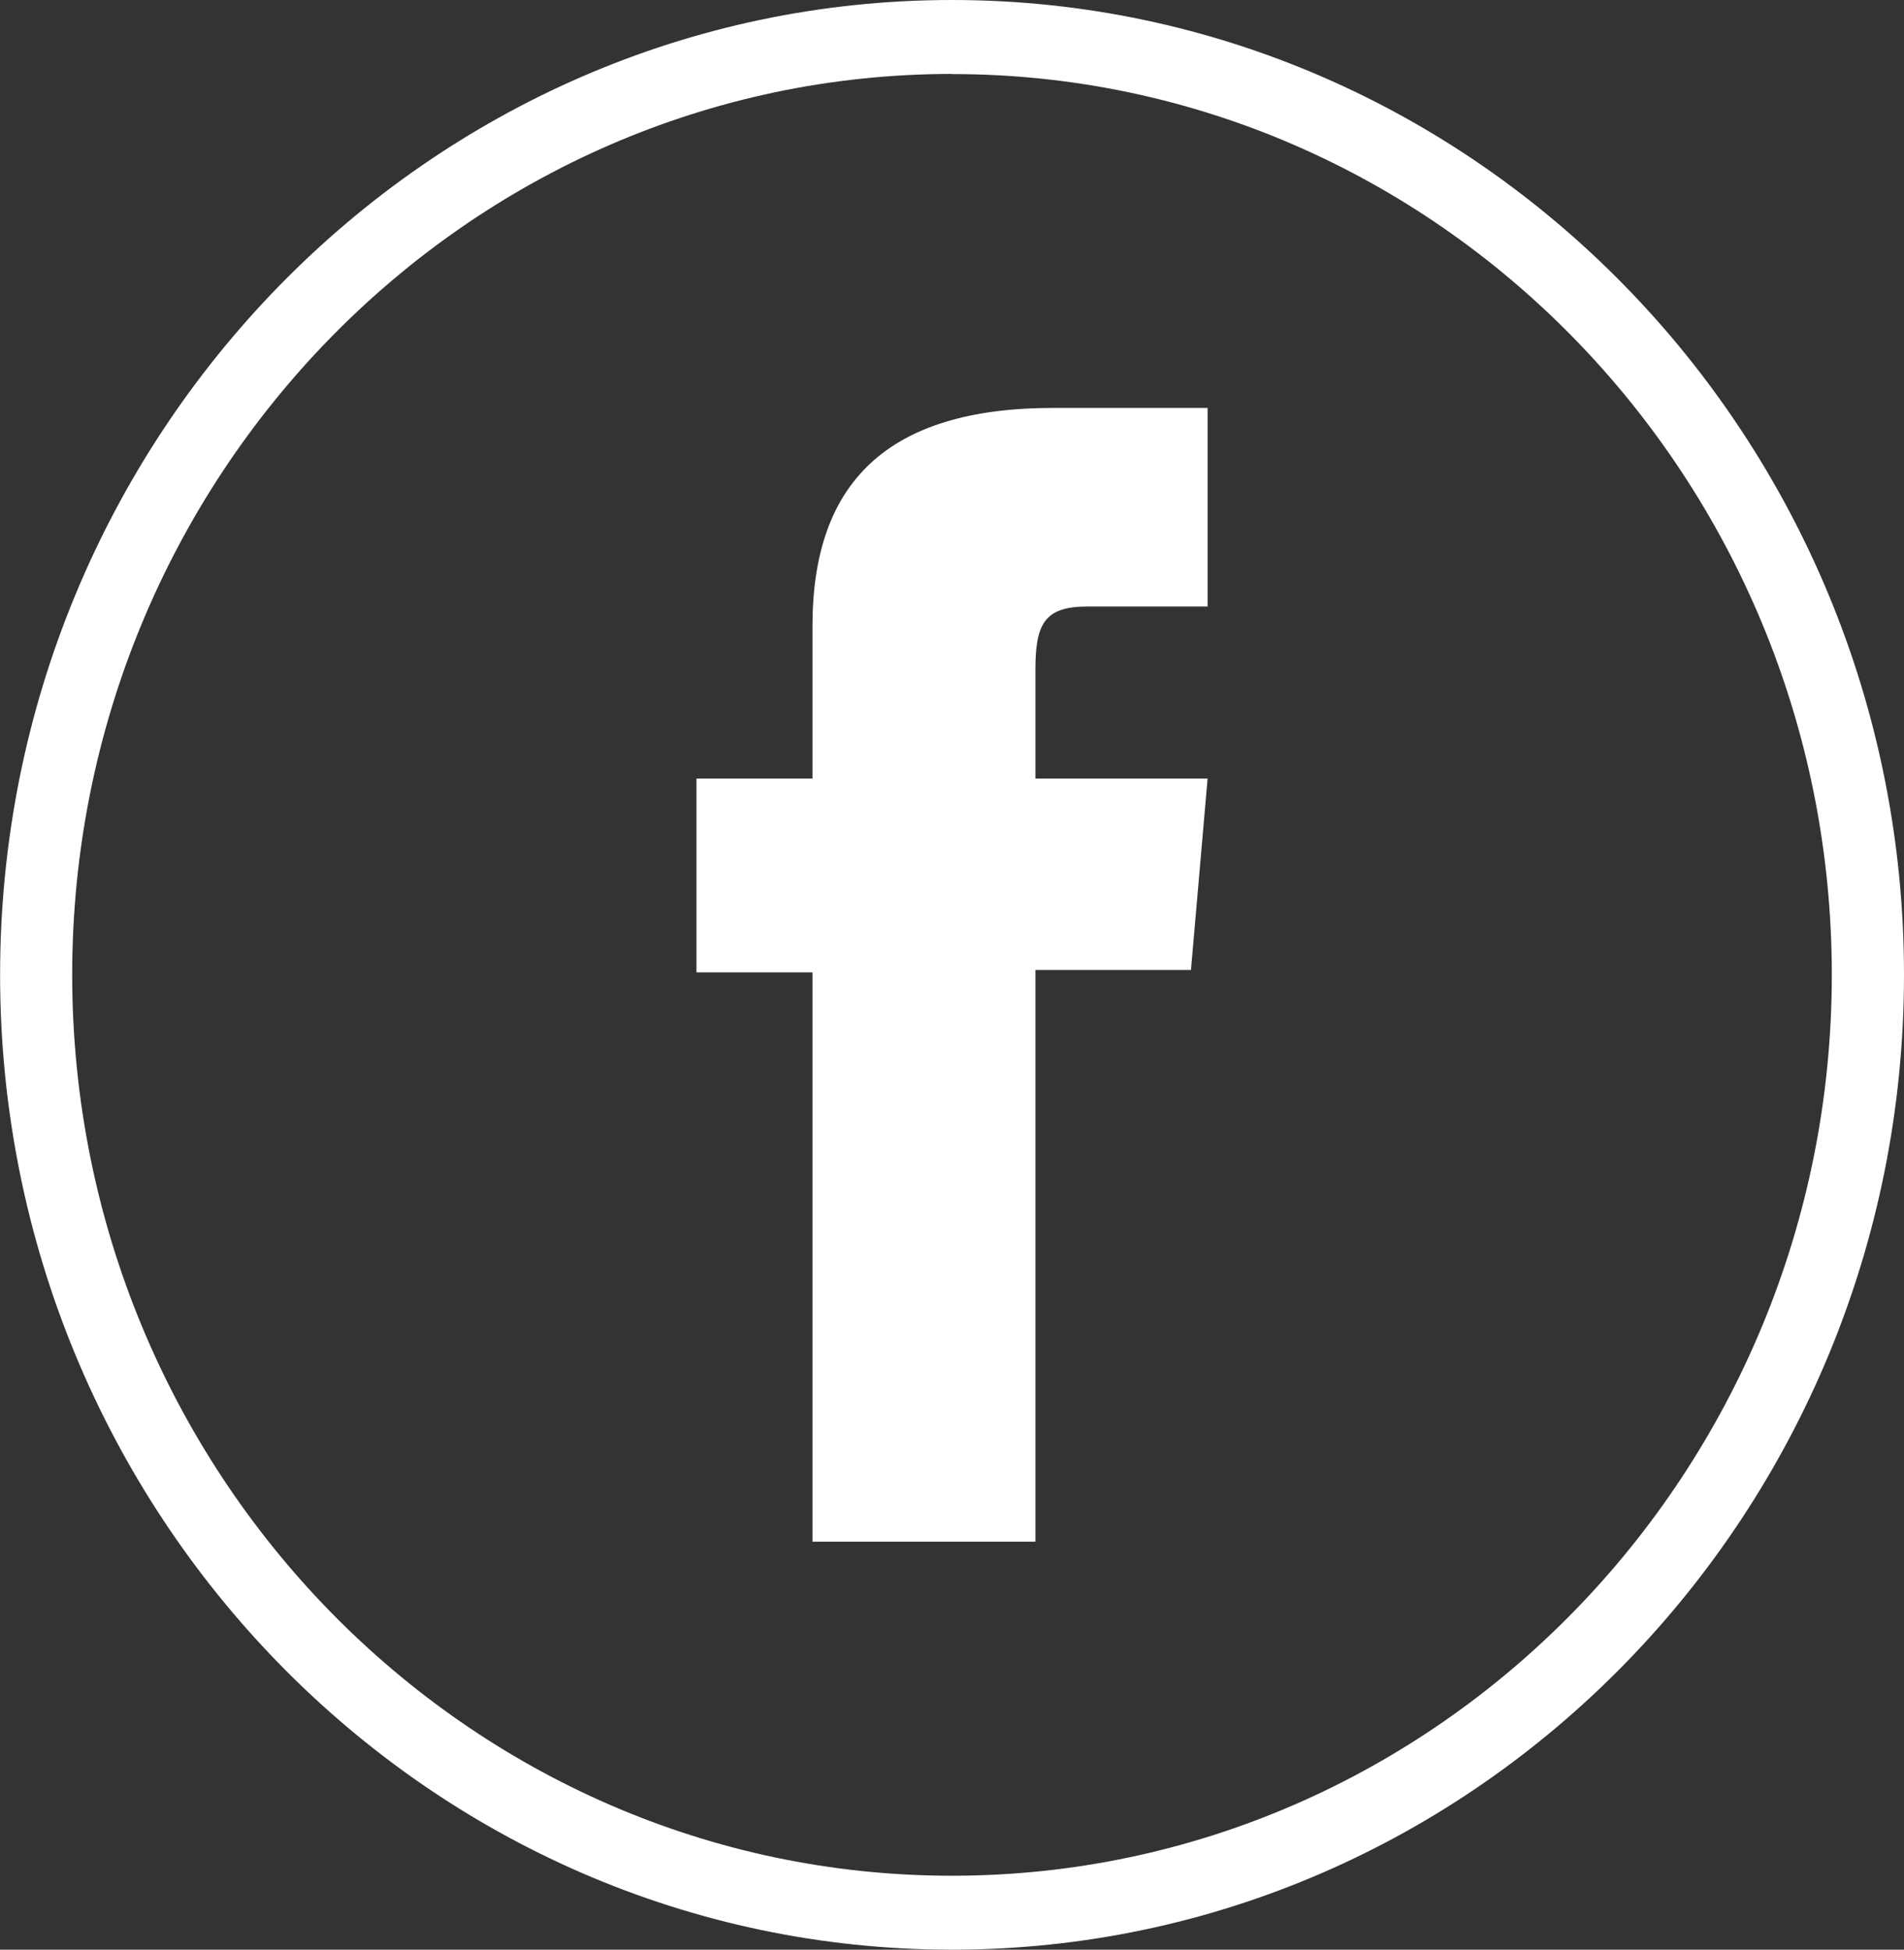
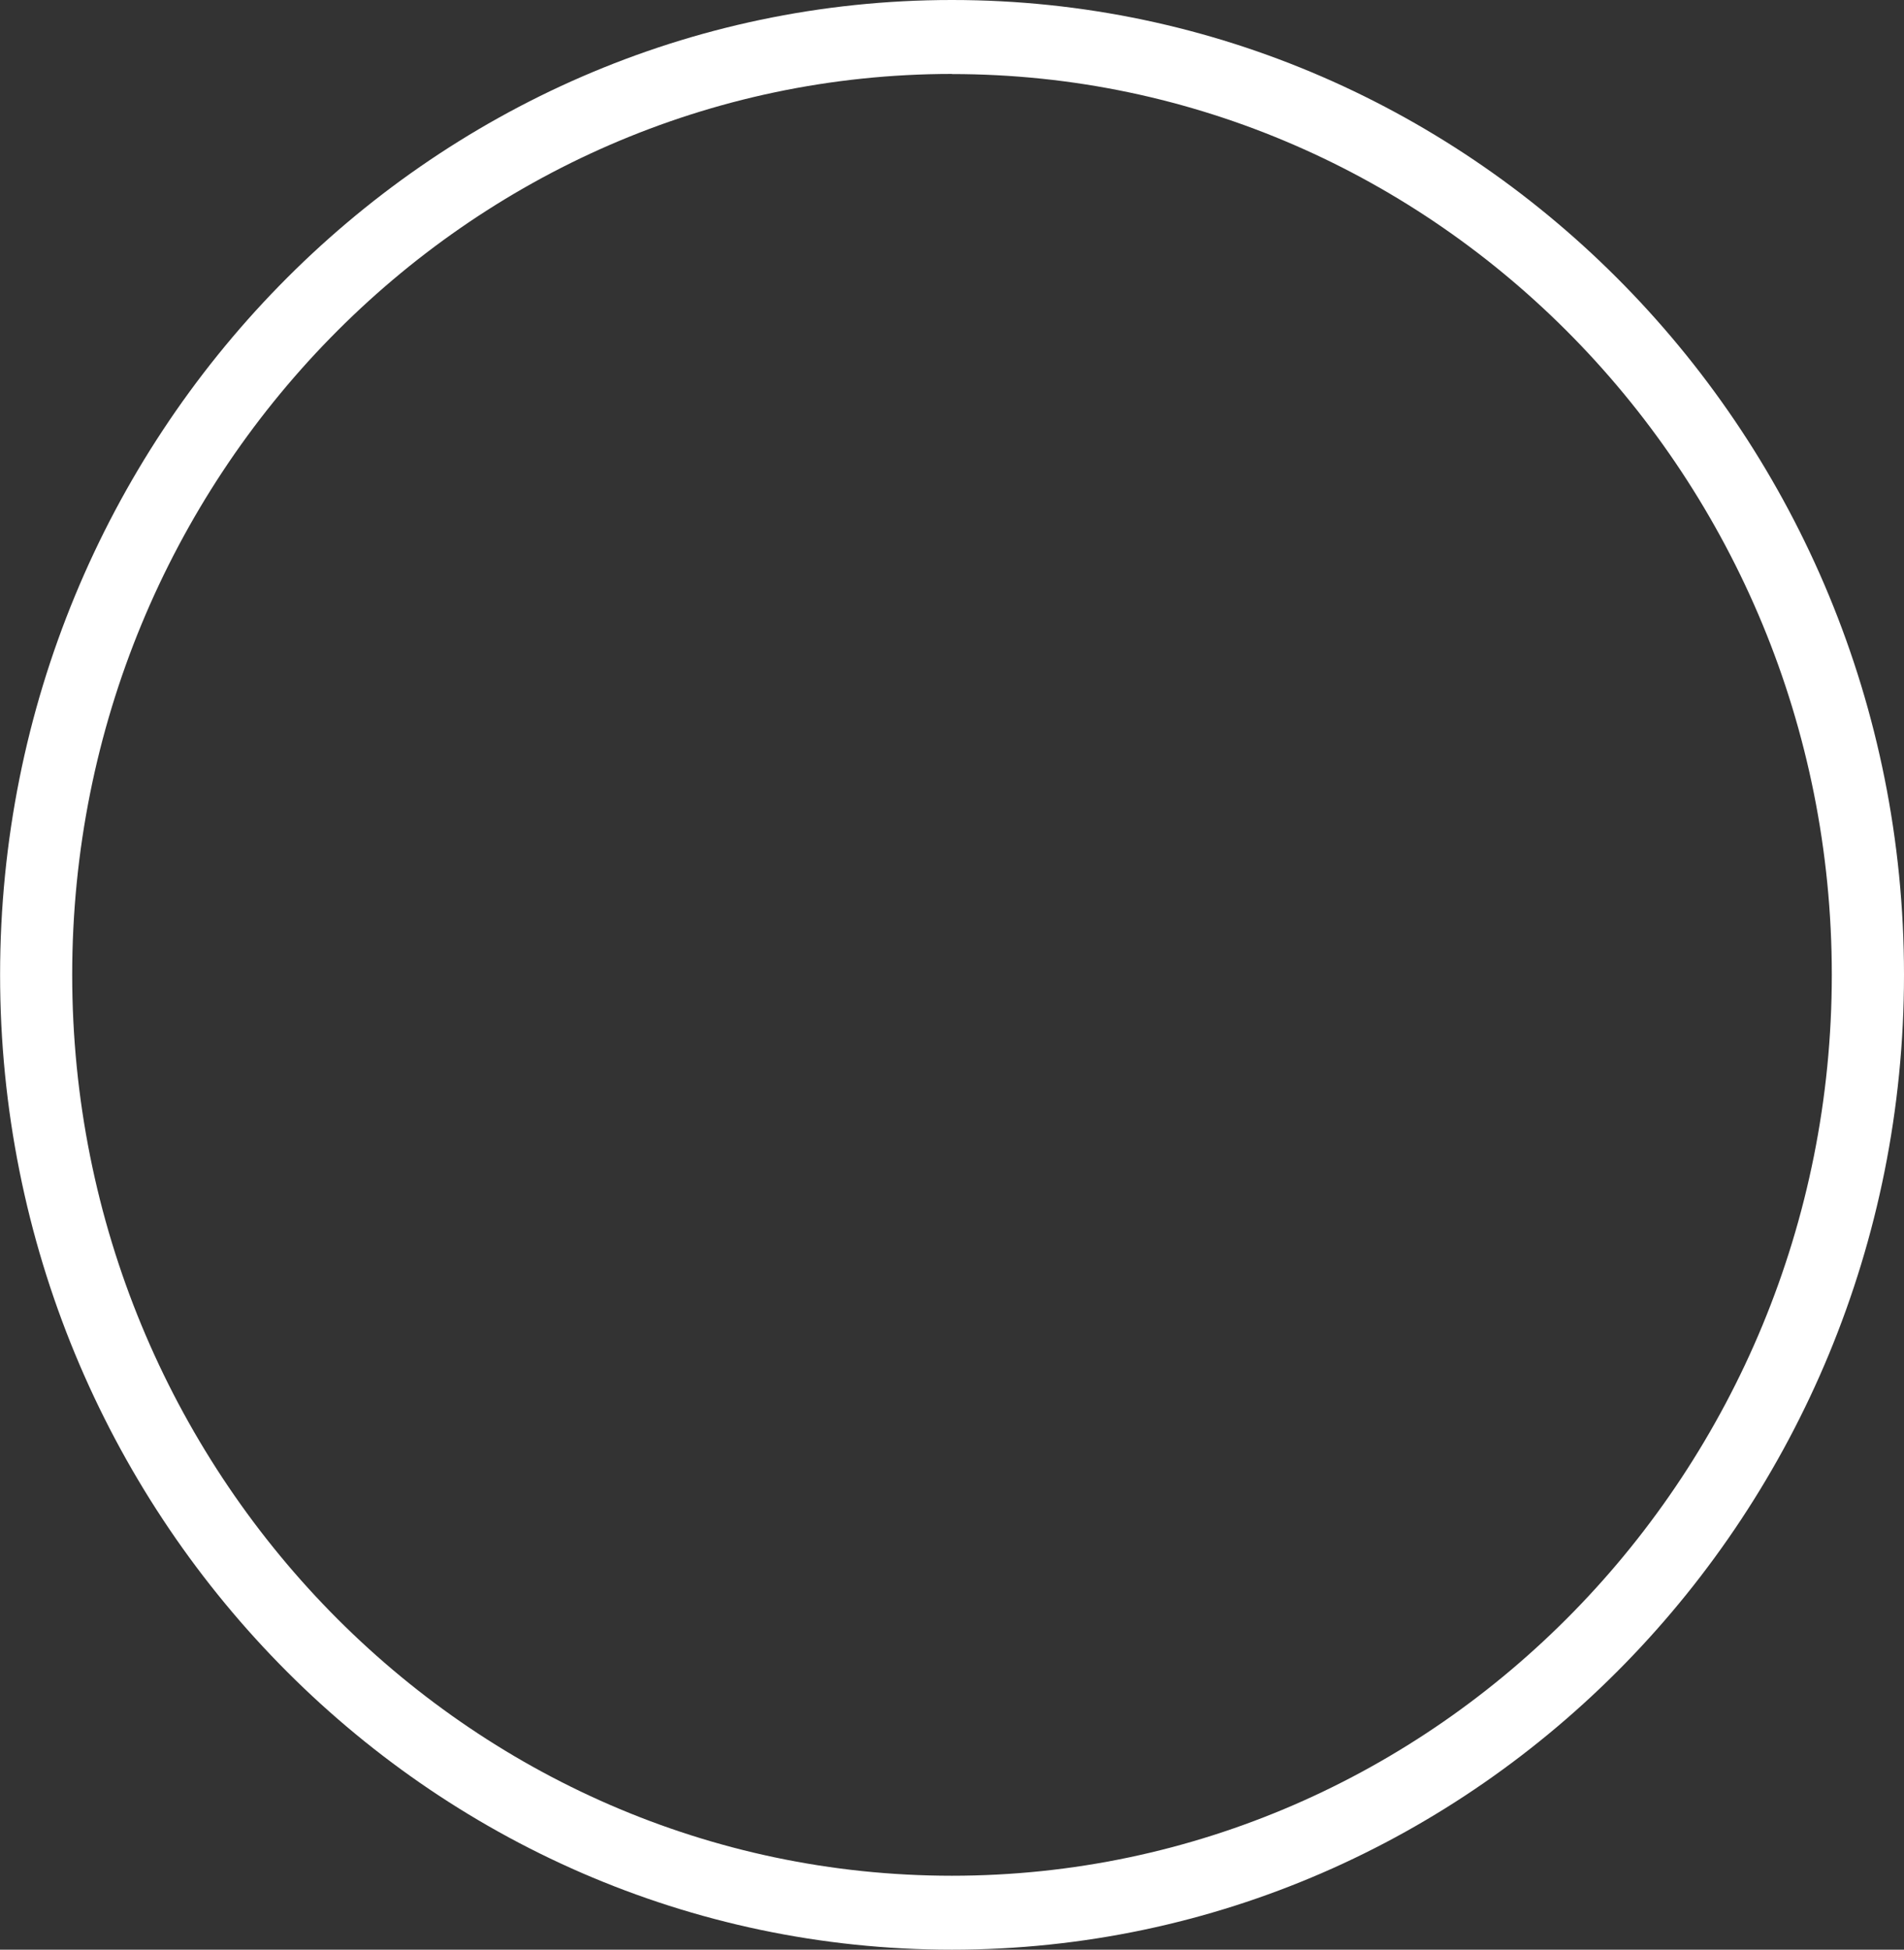
<svg xmlns="http://www.w3.org/2000/svg" width="62.61" height="64.102" viewBox="0 0 62.61 64.102">
  <rect x="0" y="0" width="62.61" height="64.102" fill="#333333" stroke="none" />
  <g id="Gruppe_181" data-name="Gruppe 181" transform="translate(-1581.794 -16809.949)">
    <g id="Gruppe_102" data-name="Gruppe 102" transform="translate(1581.794 16809.949)">
      <path id="Pfad_270" data-name="Pfad 270" d="M20.2,41.367C2.941,41.367-11.1,26.987-11.1,9.314S2.941-22.735,20.2-22.735,51.507-8.358,51.507,9.314,37.463,41.367,20.2,41.367m0-61.671C4.249-20.3-8.729-7.019-8.729,9.314S4.249,38.936,20.2,38.936,49.133,25.648,49.133,9.314,36.155-20.3,20.2-20.3" transform="translate(11.103 22.735)" fill="#fff" />
    </g>
    <g id="Gruppe_103" data-name="Gruppe 103" transform="translate(1604.696 16823.361)">
-       <path id="Pfad_271" data-name="Pfad 271" d="M2.462,24.056H9.793V5.258h5.115l.547-6.293H9.793V-4.619c0-1.486.29-2.072,1.695-2.072h3.967v-6.53H10.376c-5.456,0-7.914,2.459-7.914,7.167v5.019H-1.353V5.337H2.462Z" transform="translate(1.353 13.221)" fill="#fff" />
-     </g>
+       </g>
  </g>
</svg>